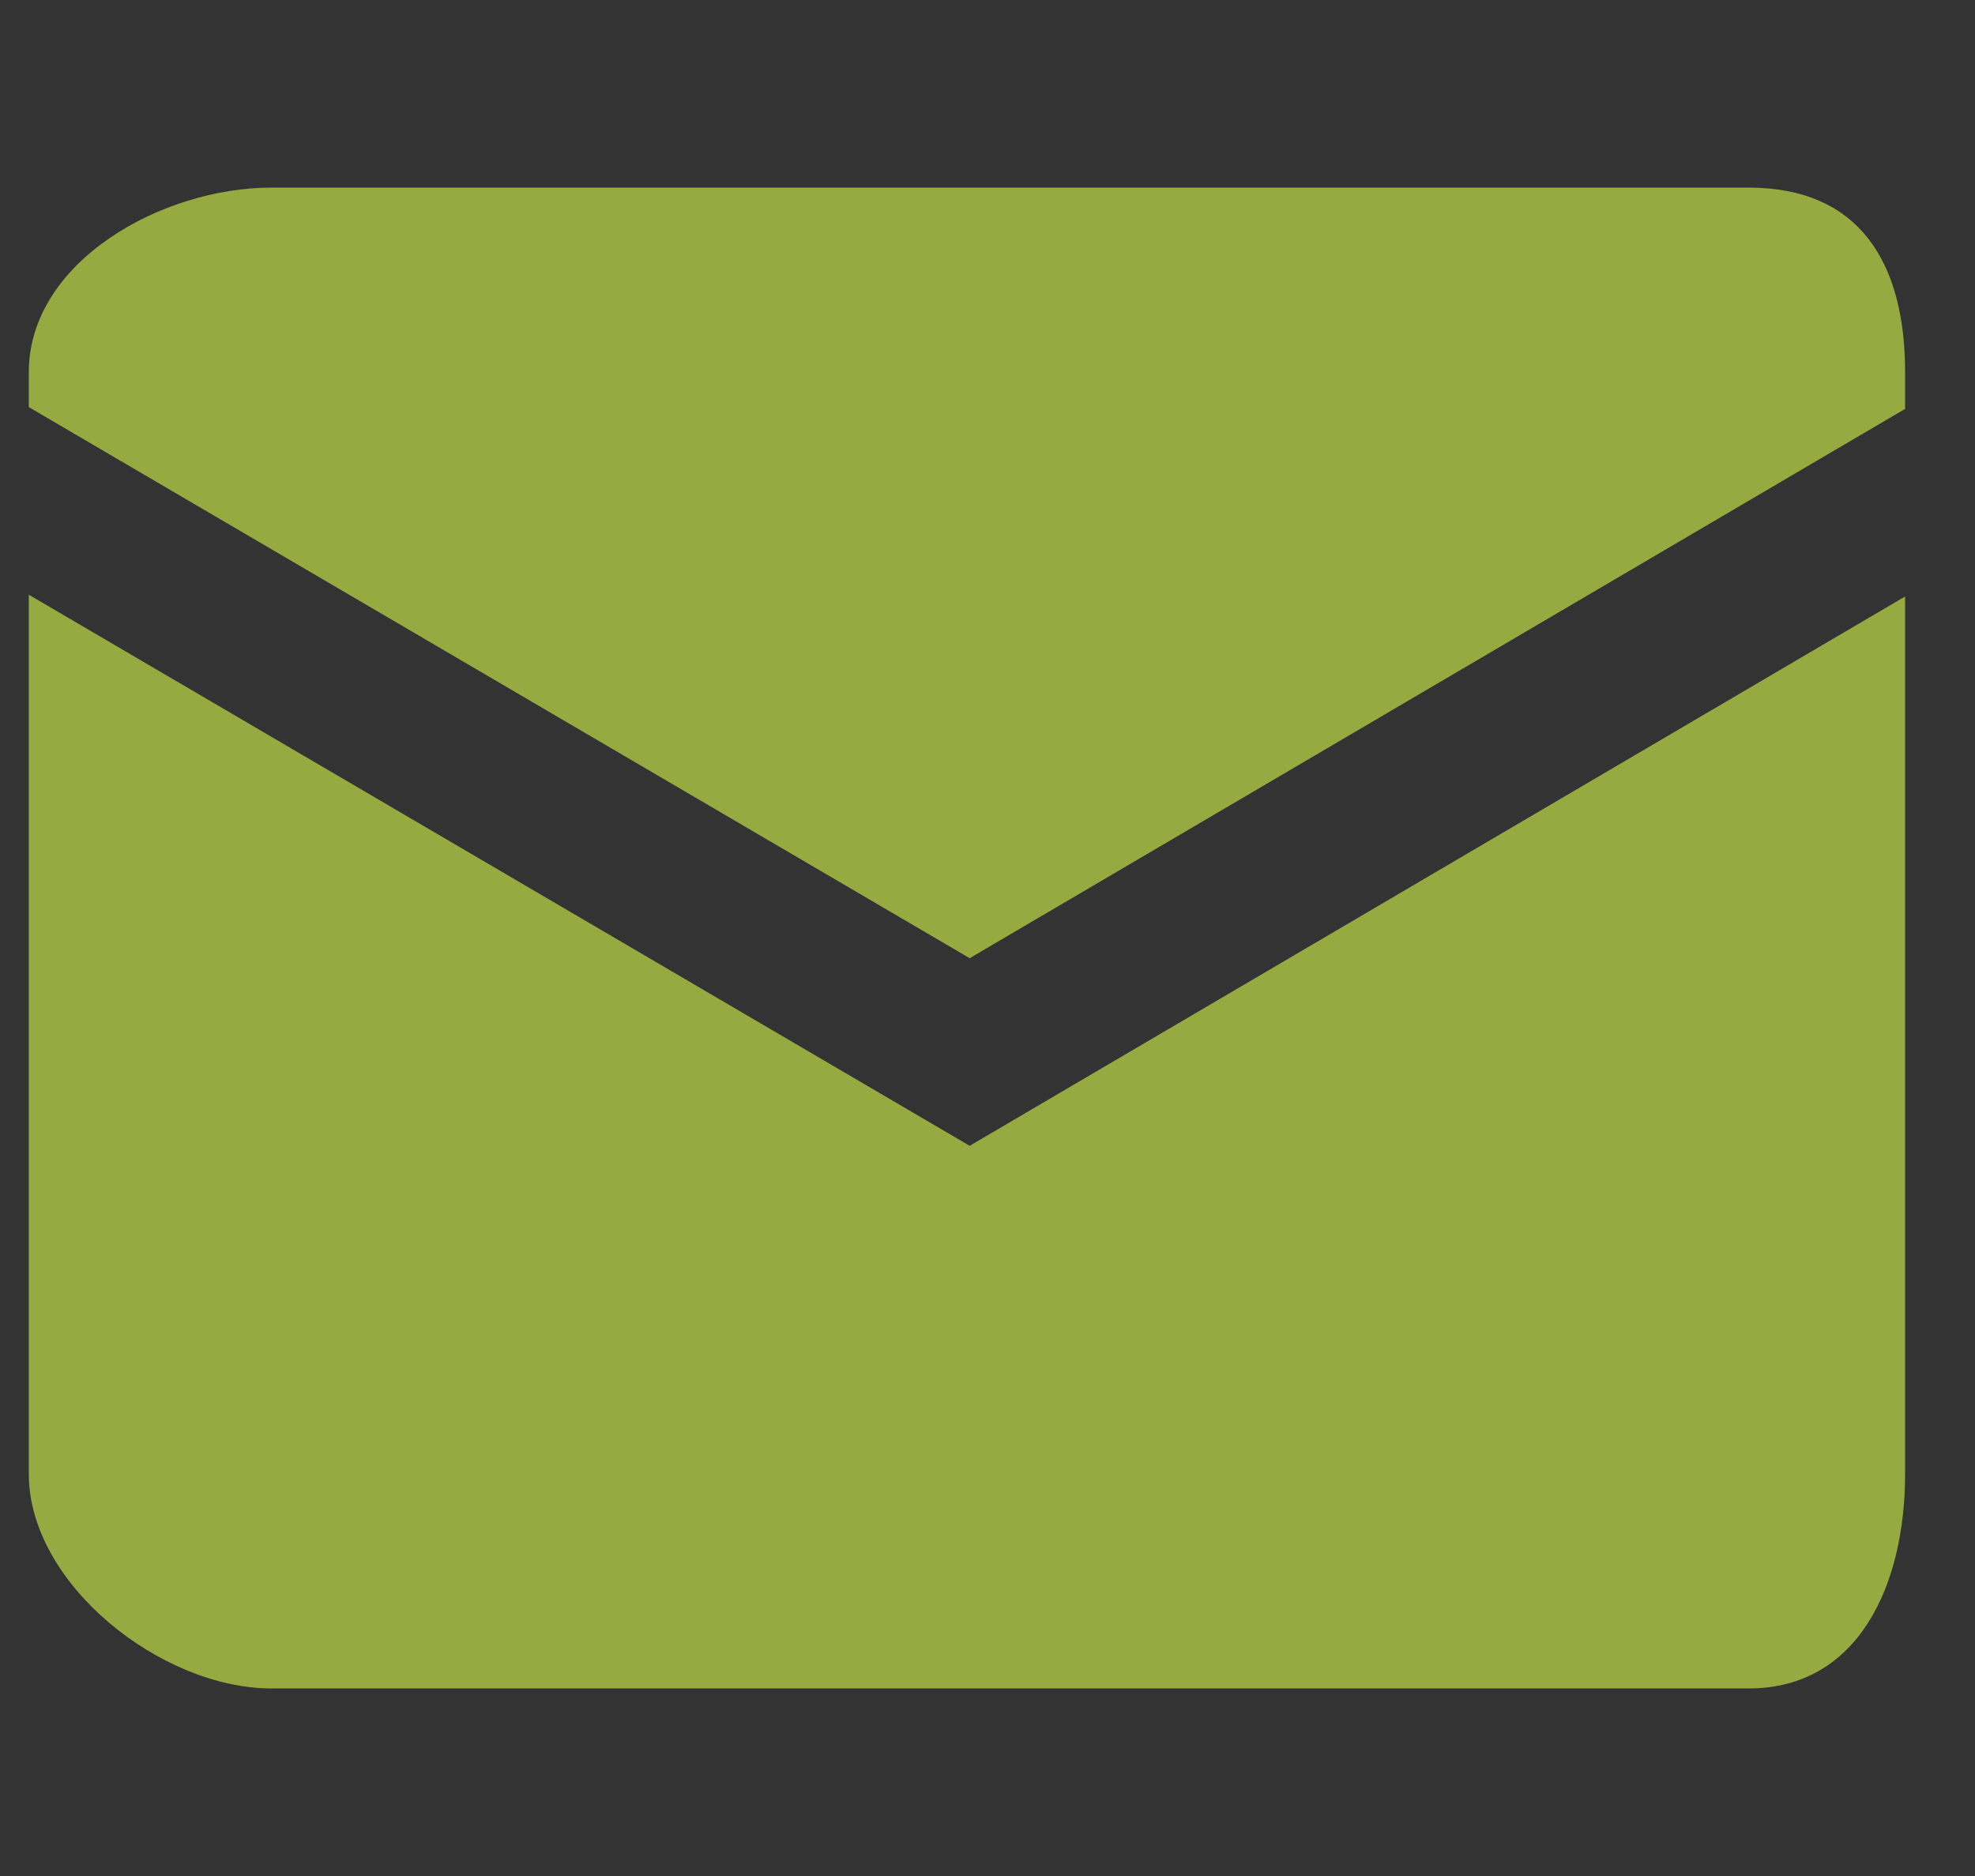
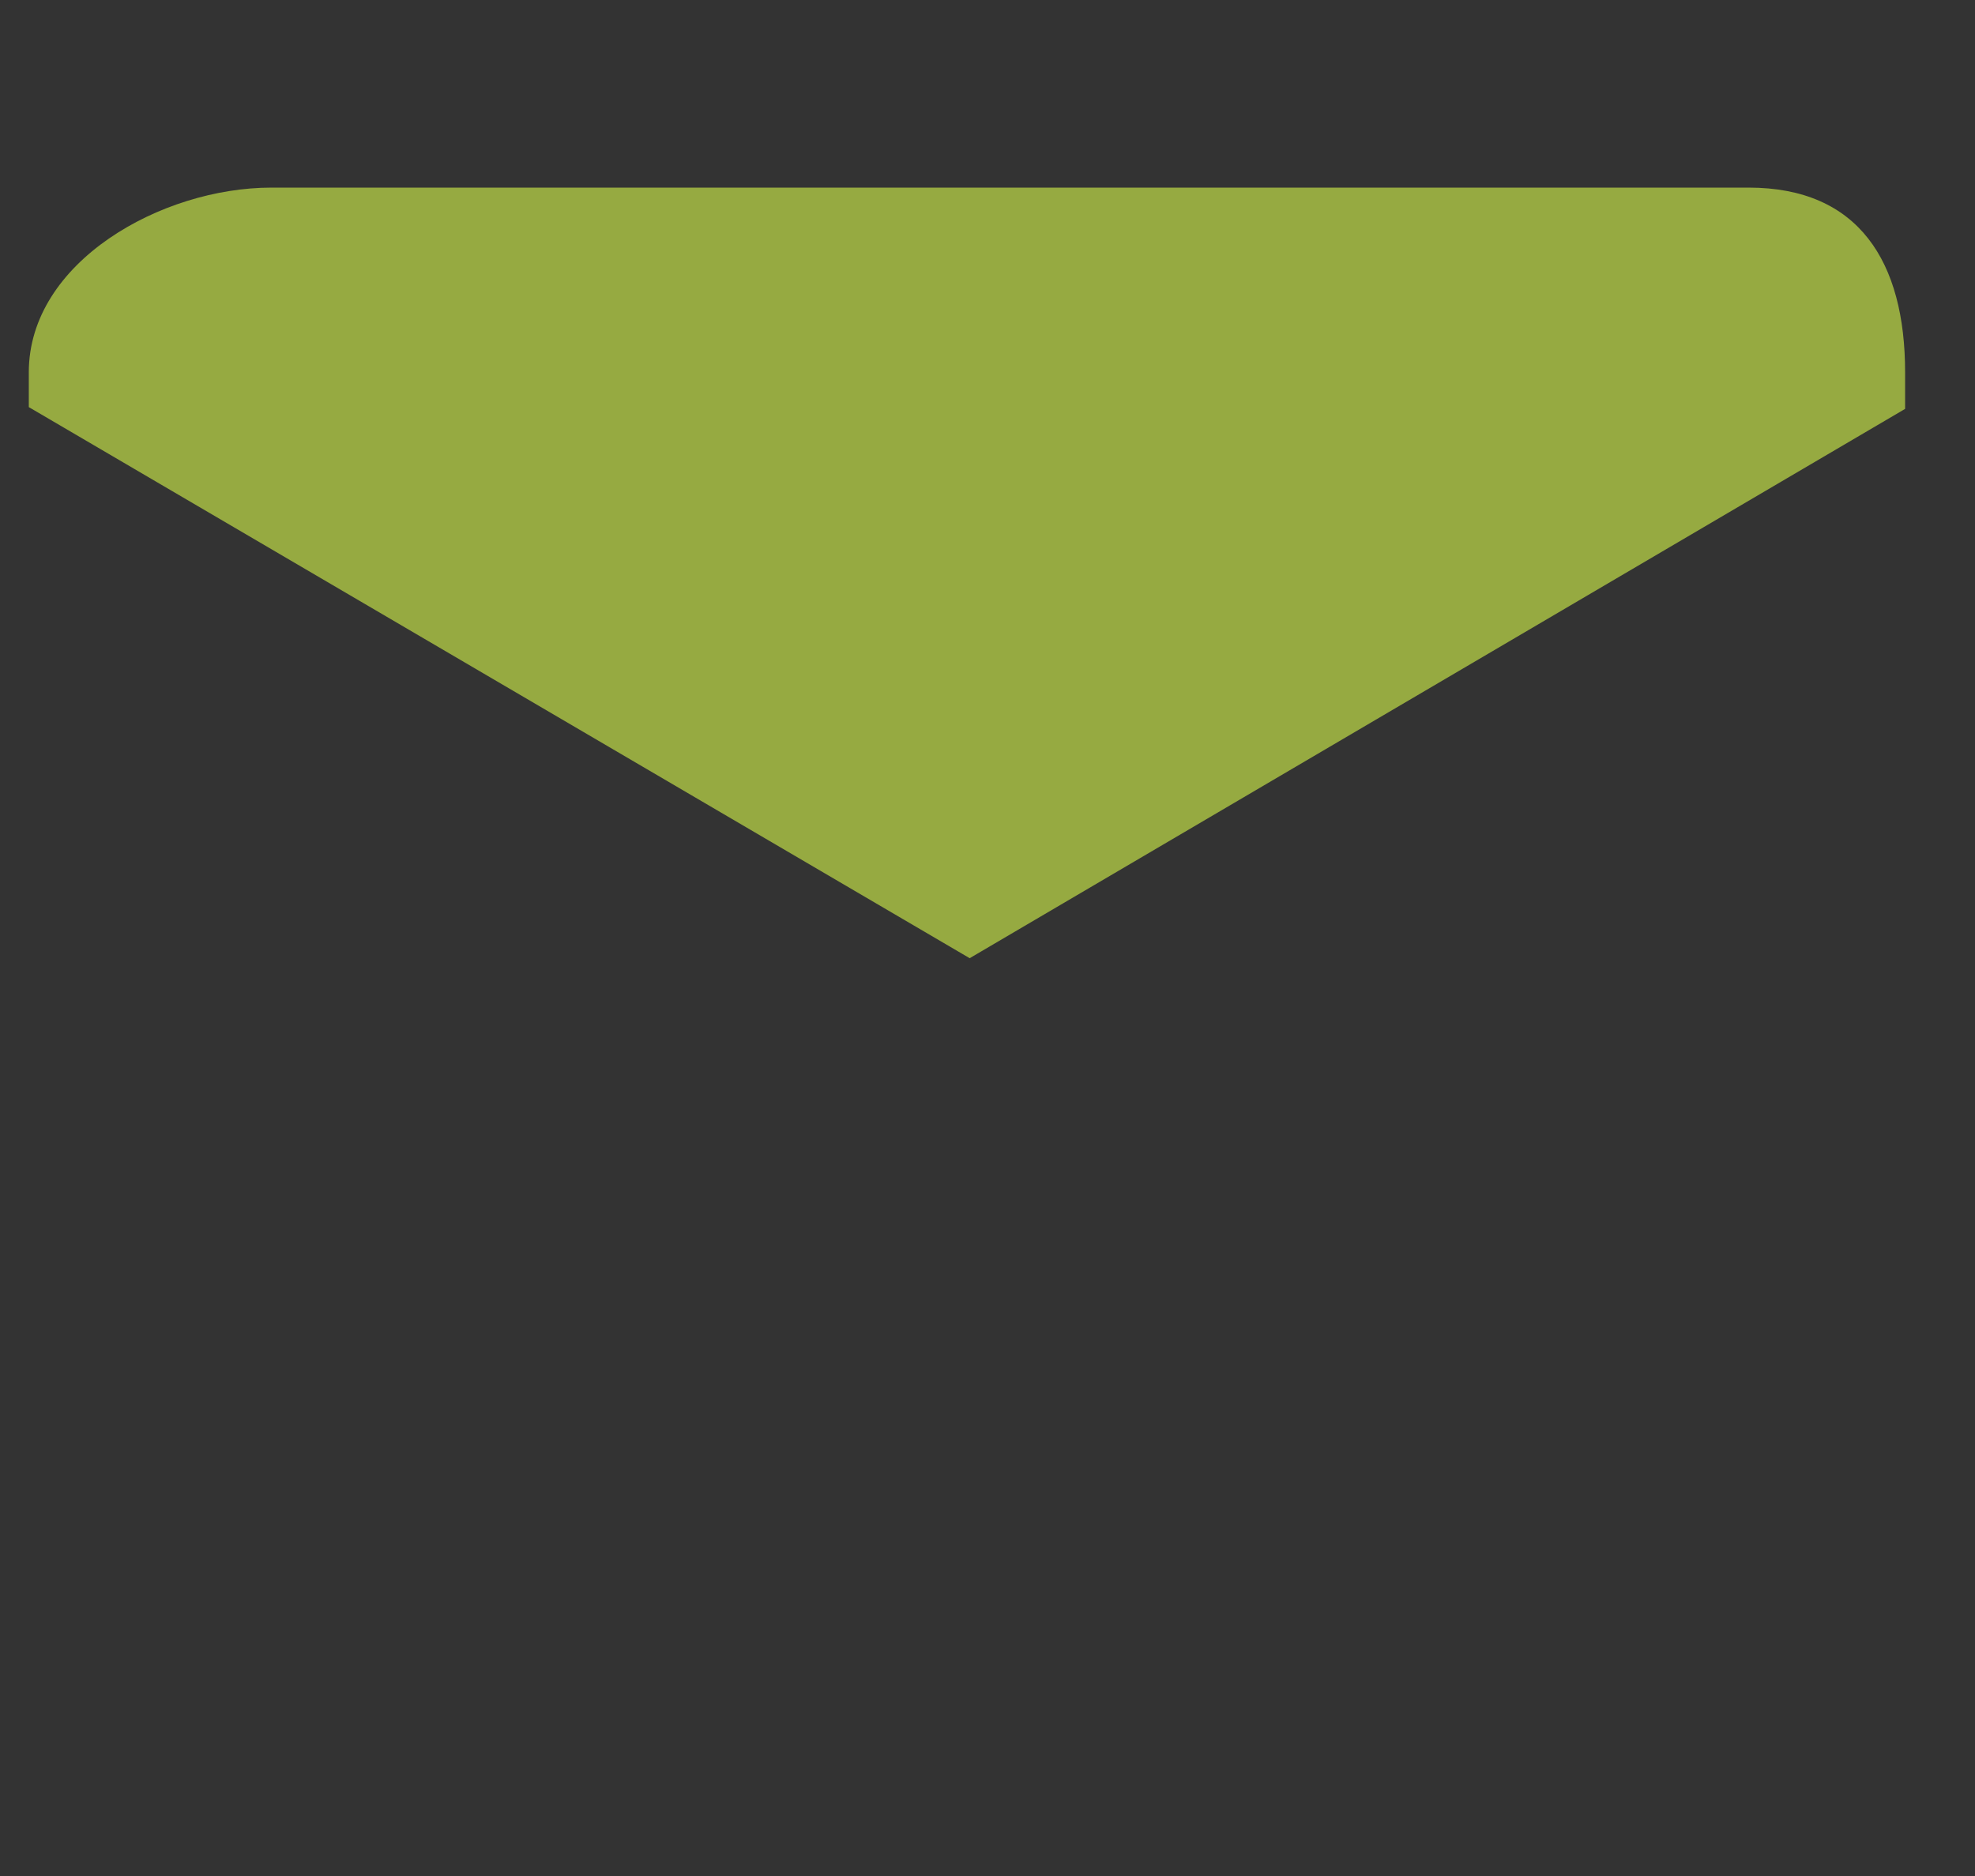
<svg xmlns="http://www.w3.org/2000/svg" version="1.1" id="Layer_1" x="0px" y="0px" width="21.052px" height="20px" viewBox="0 0 21.052 20" enable-background="new 0 0 21.052 20" xml:space="preserve">
  <rect x="0" y="0" width="21.052" height="20" fill="#333333" stroke="none" />
  <g>
-     <path fill="#E25D29" d="M82.719-2c0,5.242-4.124,9.5-9.219,9.5c-5.096,0-9.22-4.258-9.22-9.5s4.124-9.5,9.22-9.5   C78.595-11.5,82.719-7.242,82.719-2z" />
    <g>
      <g>
        <line fill="none" stroke="#FFFFFF" stroke-linecap="round" stroke-linejoin="round" x1="68.307" y1="-2.5" x2="78.307" y2="-2.5" />
      </g>
      <line fill="none" stroke="#FFFFFF" stroke-linecap="round" stroke-linejoin="round" stroke-miterlimit="10" x1="75.269" y1="-5.678" x2="79.171" y2="-2" />
      <line fill="none" stroke="#FFFFFF" stroke-linecap="round" stroke-linejoin="round" stroke-miterlimit="10" x1="75.269" y1="1.678" x2="79.171" y2="-2" />
    </g>
  </g>
  <g>
    <path fill="#96AA41" d="M20.307,4.359V3.969C20.307,2.793,19.815,2,18.639,2H2.893C1.721,2,0.307,2.793,0.307,3.969V4.34   l10.029,5.875L20.307,4.359z" />
-     <path fill="#96AA41" d="M10.336,12.215L0.307,6.34v9.373C0.307,16.889,1.721,18,2.893,18h15.746c1.176,0,1.668-1.111,1.668-2.287   V6.359L10.336,12.215z" />
  </g>
</svg>